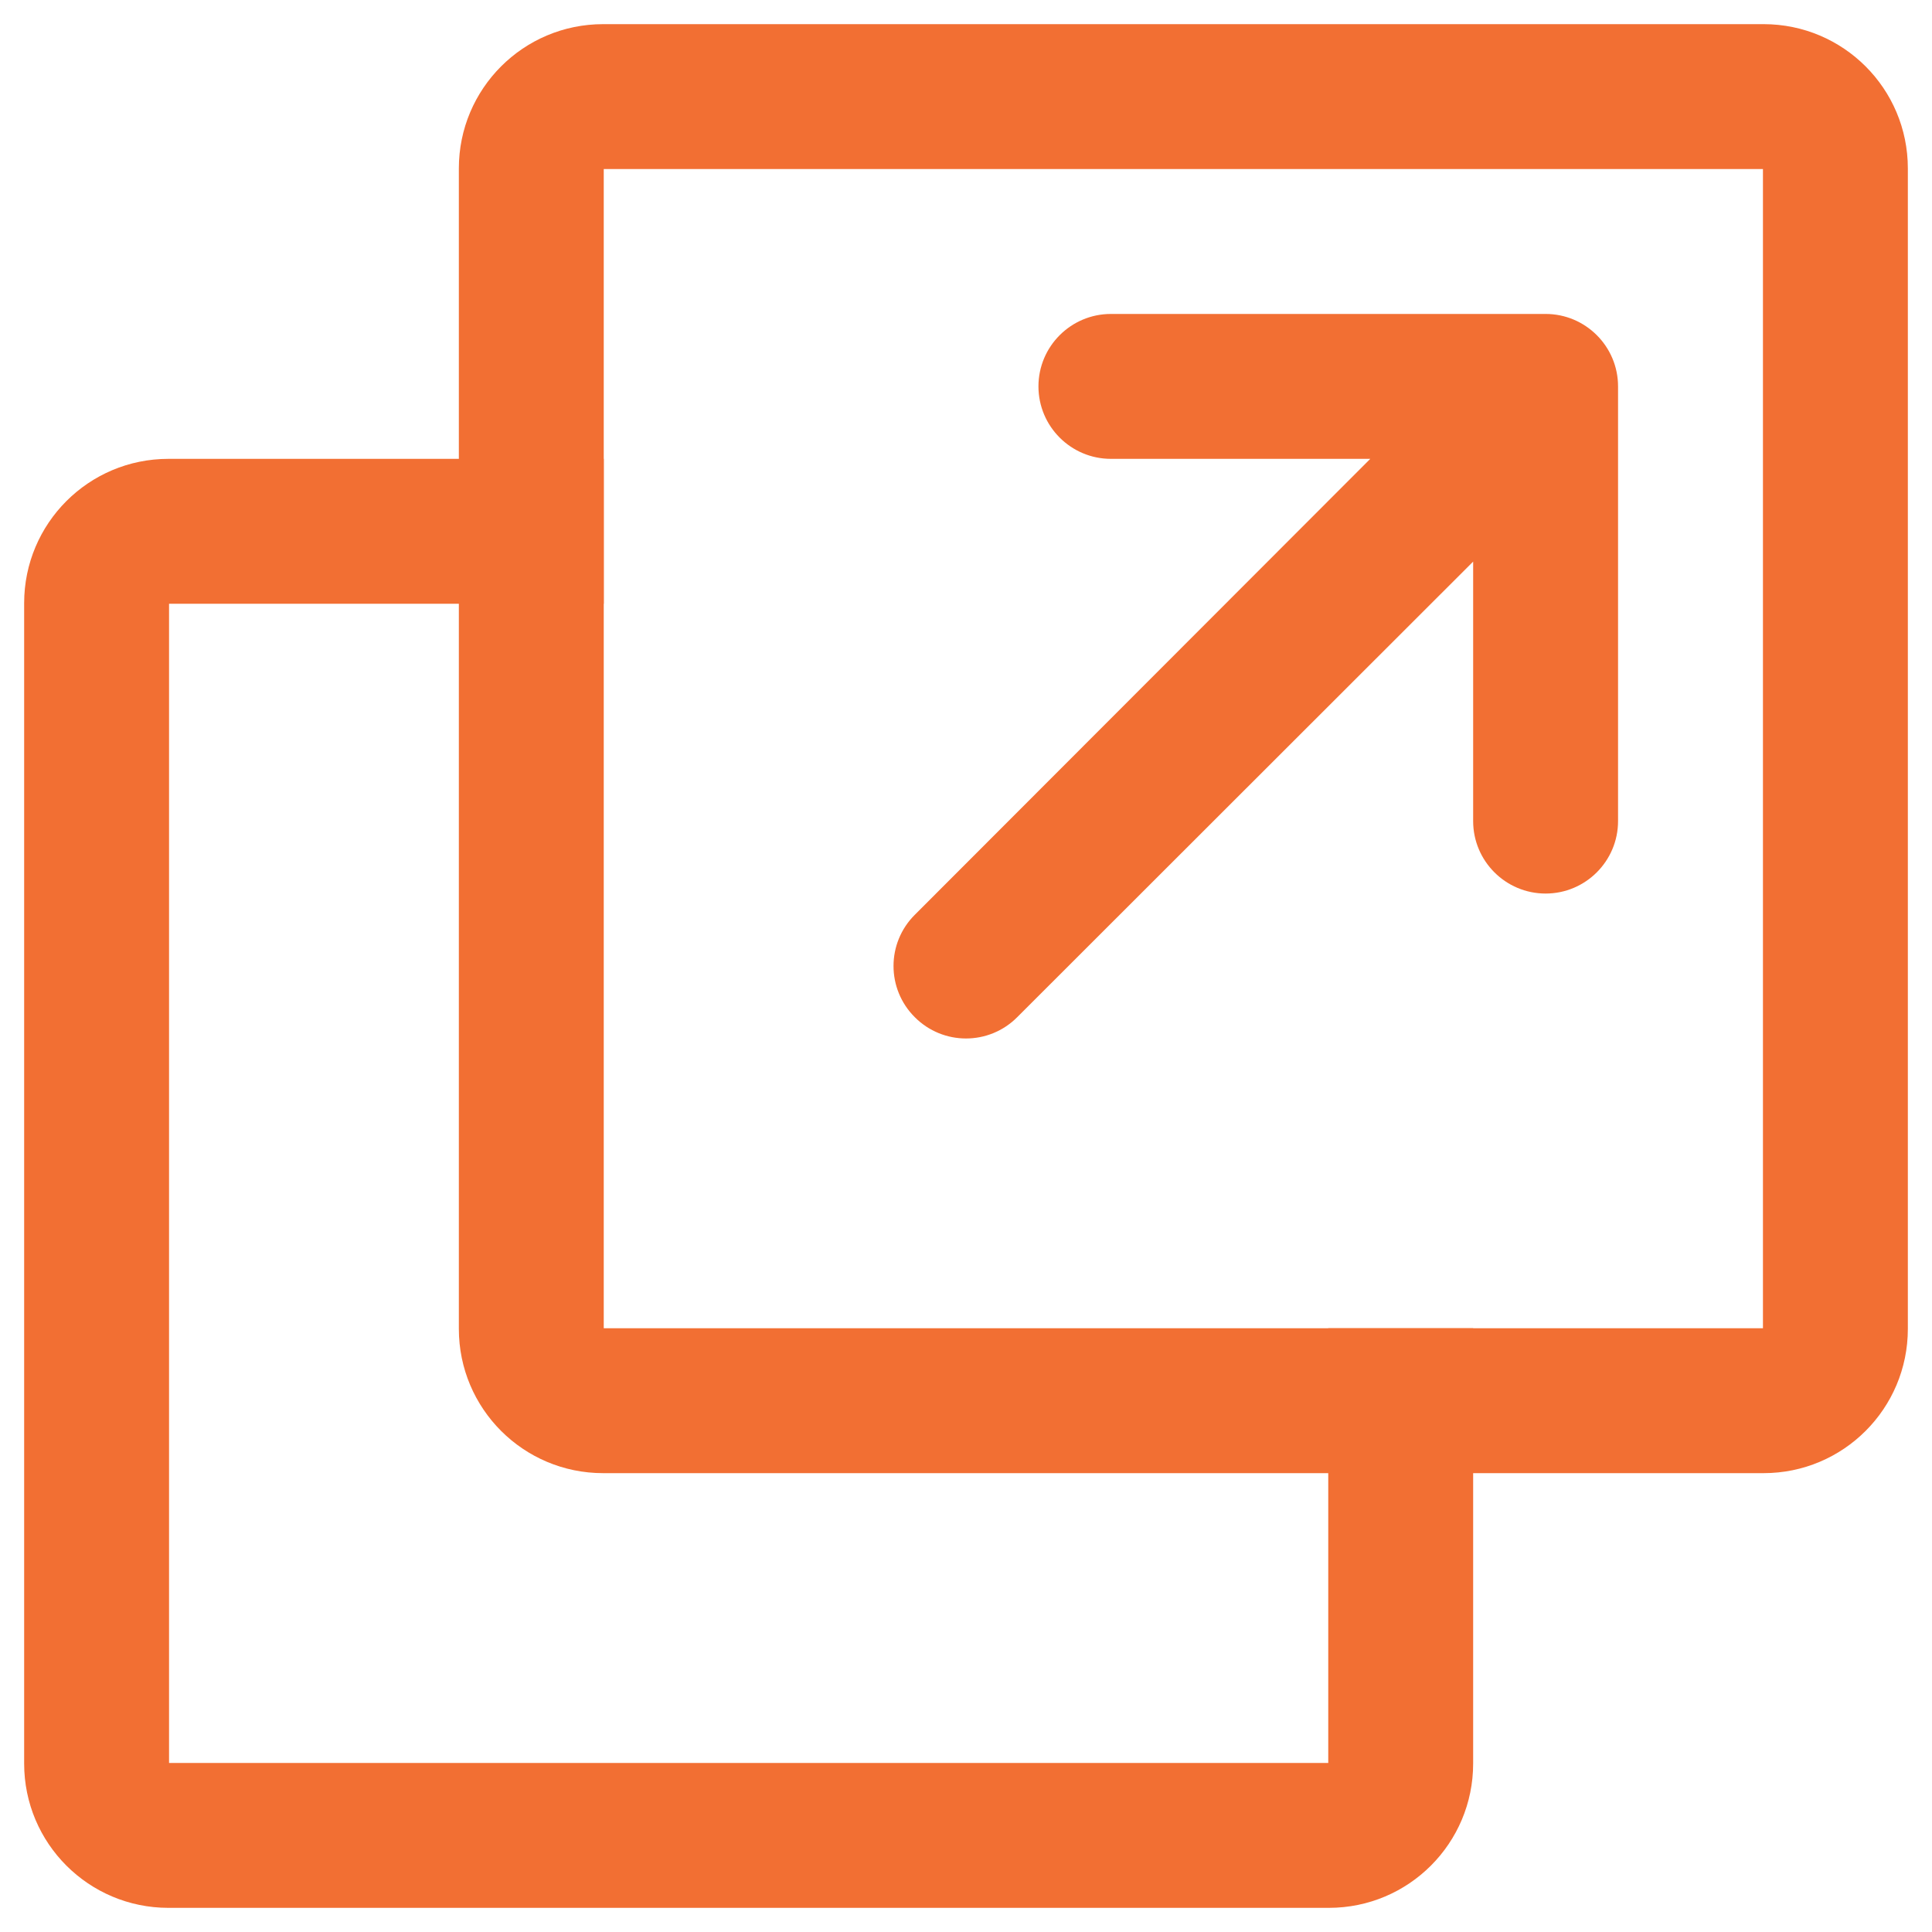
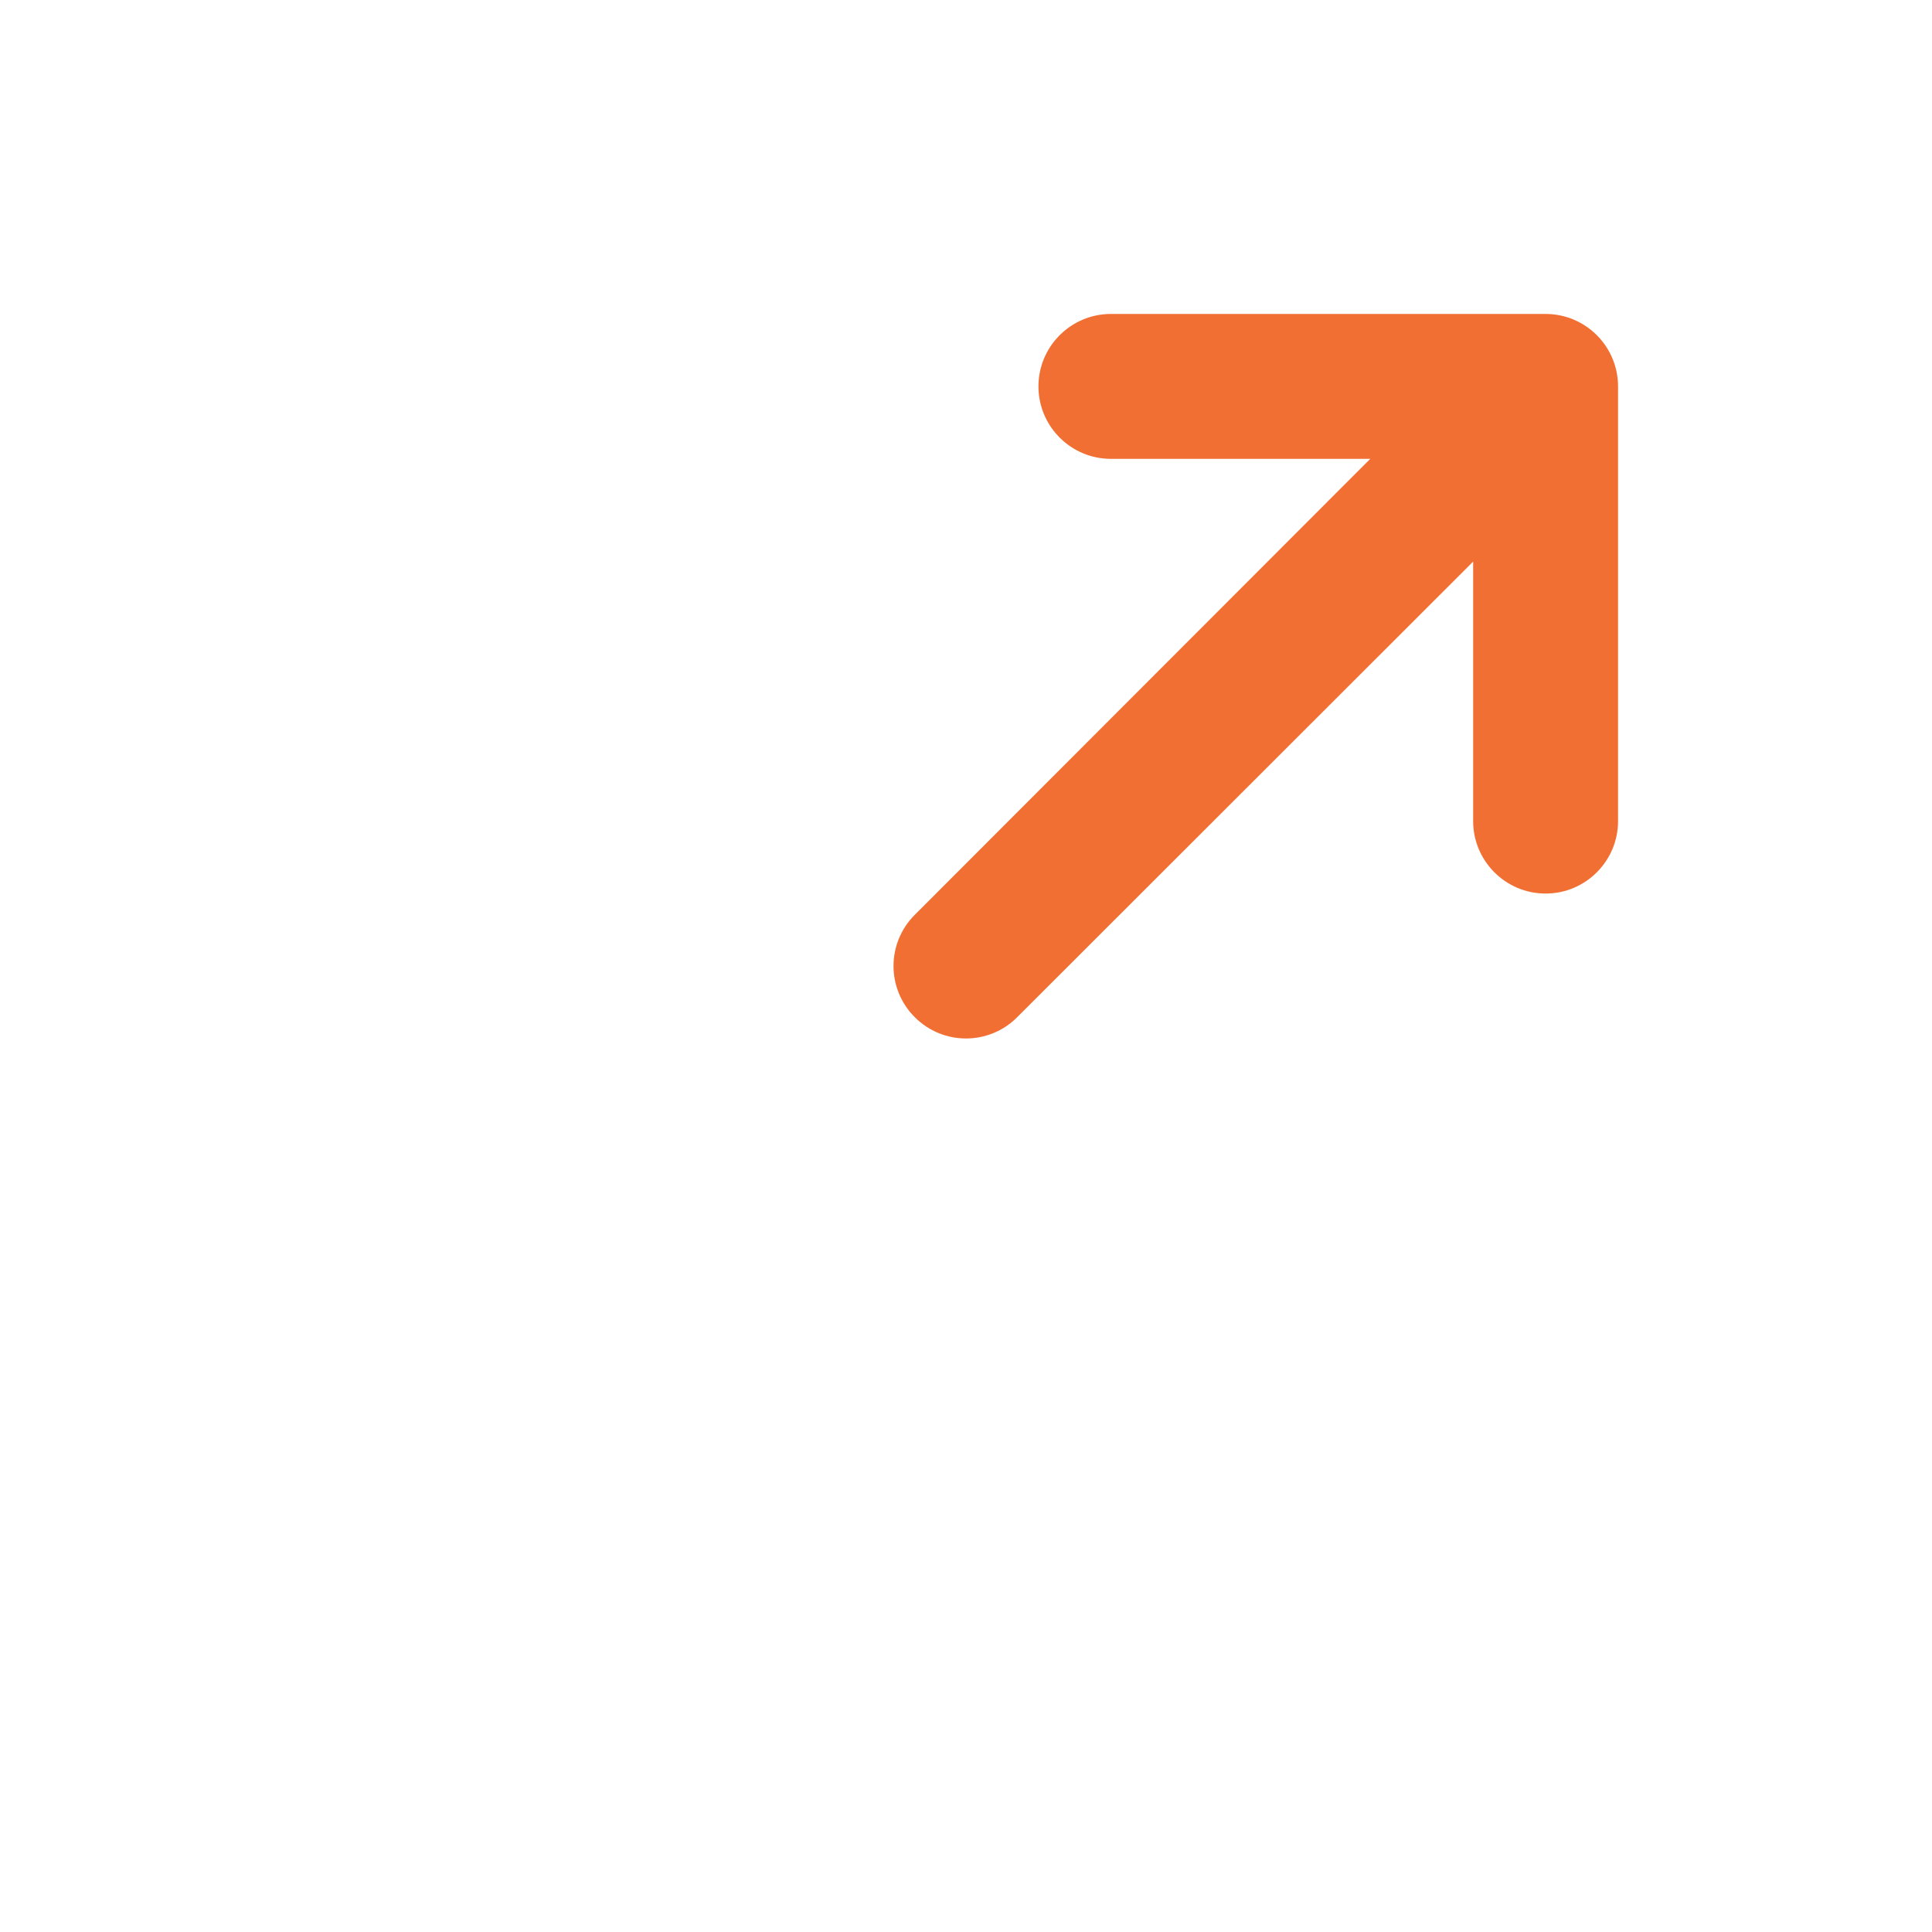
<svg xmlns="http://www.w3.org/2000/svg" width="16" height="16" viewBox="0 0 16 16" fill="none">
  <path fill-rule="evenodd" clip-rule="evenodd" d="M12.8 7.4C13.131 7.4 13.4 7.131 13.4 6.8V3.2C13.4 2.869 13.131 2.6 12.8 2.6H9.2C8.869 2.6 8.6 2.869 8.6 3.2C8.6 3.531 8.869 3.8 9.2 3.8H11.348L7.576 7.576C7.341 7.81 7.341 8.19 7.576 8.424C7.81 8.659 8.19 8.659 8.424 8.424L12.2 4.651V6.8C12.2 7.131 12.469 7.4 12.8 7.4Z" fill="#F26F33" />
-   <path fill-rule="evenodd" clip-rule="evenodd" d="M12.2 11V14.605C12.2 15.265 11.666 15.8 11.005 15.8H1.395C0.735 15.8 0.2 15.266 0.2 14.605V4.995C0.2 4.335 0.734 3.8 1.395 3.8H5V5H1.4V14.6H11V11H12.2Z" fill="#F26F33" />
-   <path fill-rule="evenodd" clip-rule="evenodd" d="M14.605 0.2C15.265 0.2 15.8 0.734 15.8 1.395V11.005C15.8 11.665 15.266 12.2 14.605 12.2H4.995C4.335 12.2 3.8 11.666 3.8 11.005V1.395C3.8 0.735 4.334 0.2 4.995 0.2L14.605 0.2ZM5 1.4H14.6V11H5V1.4Z" fill="#F26F33" />
</svg>